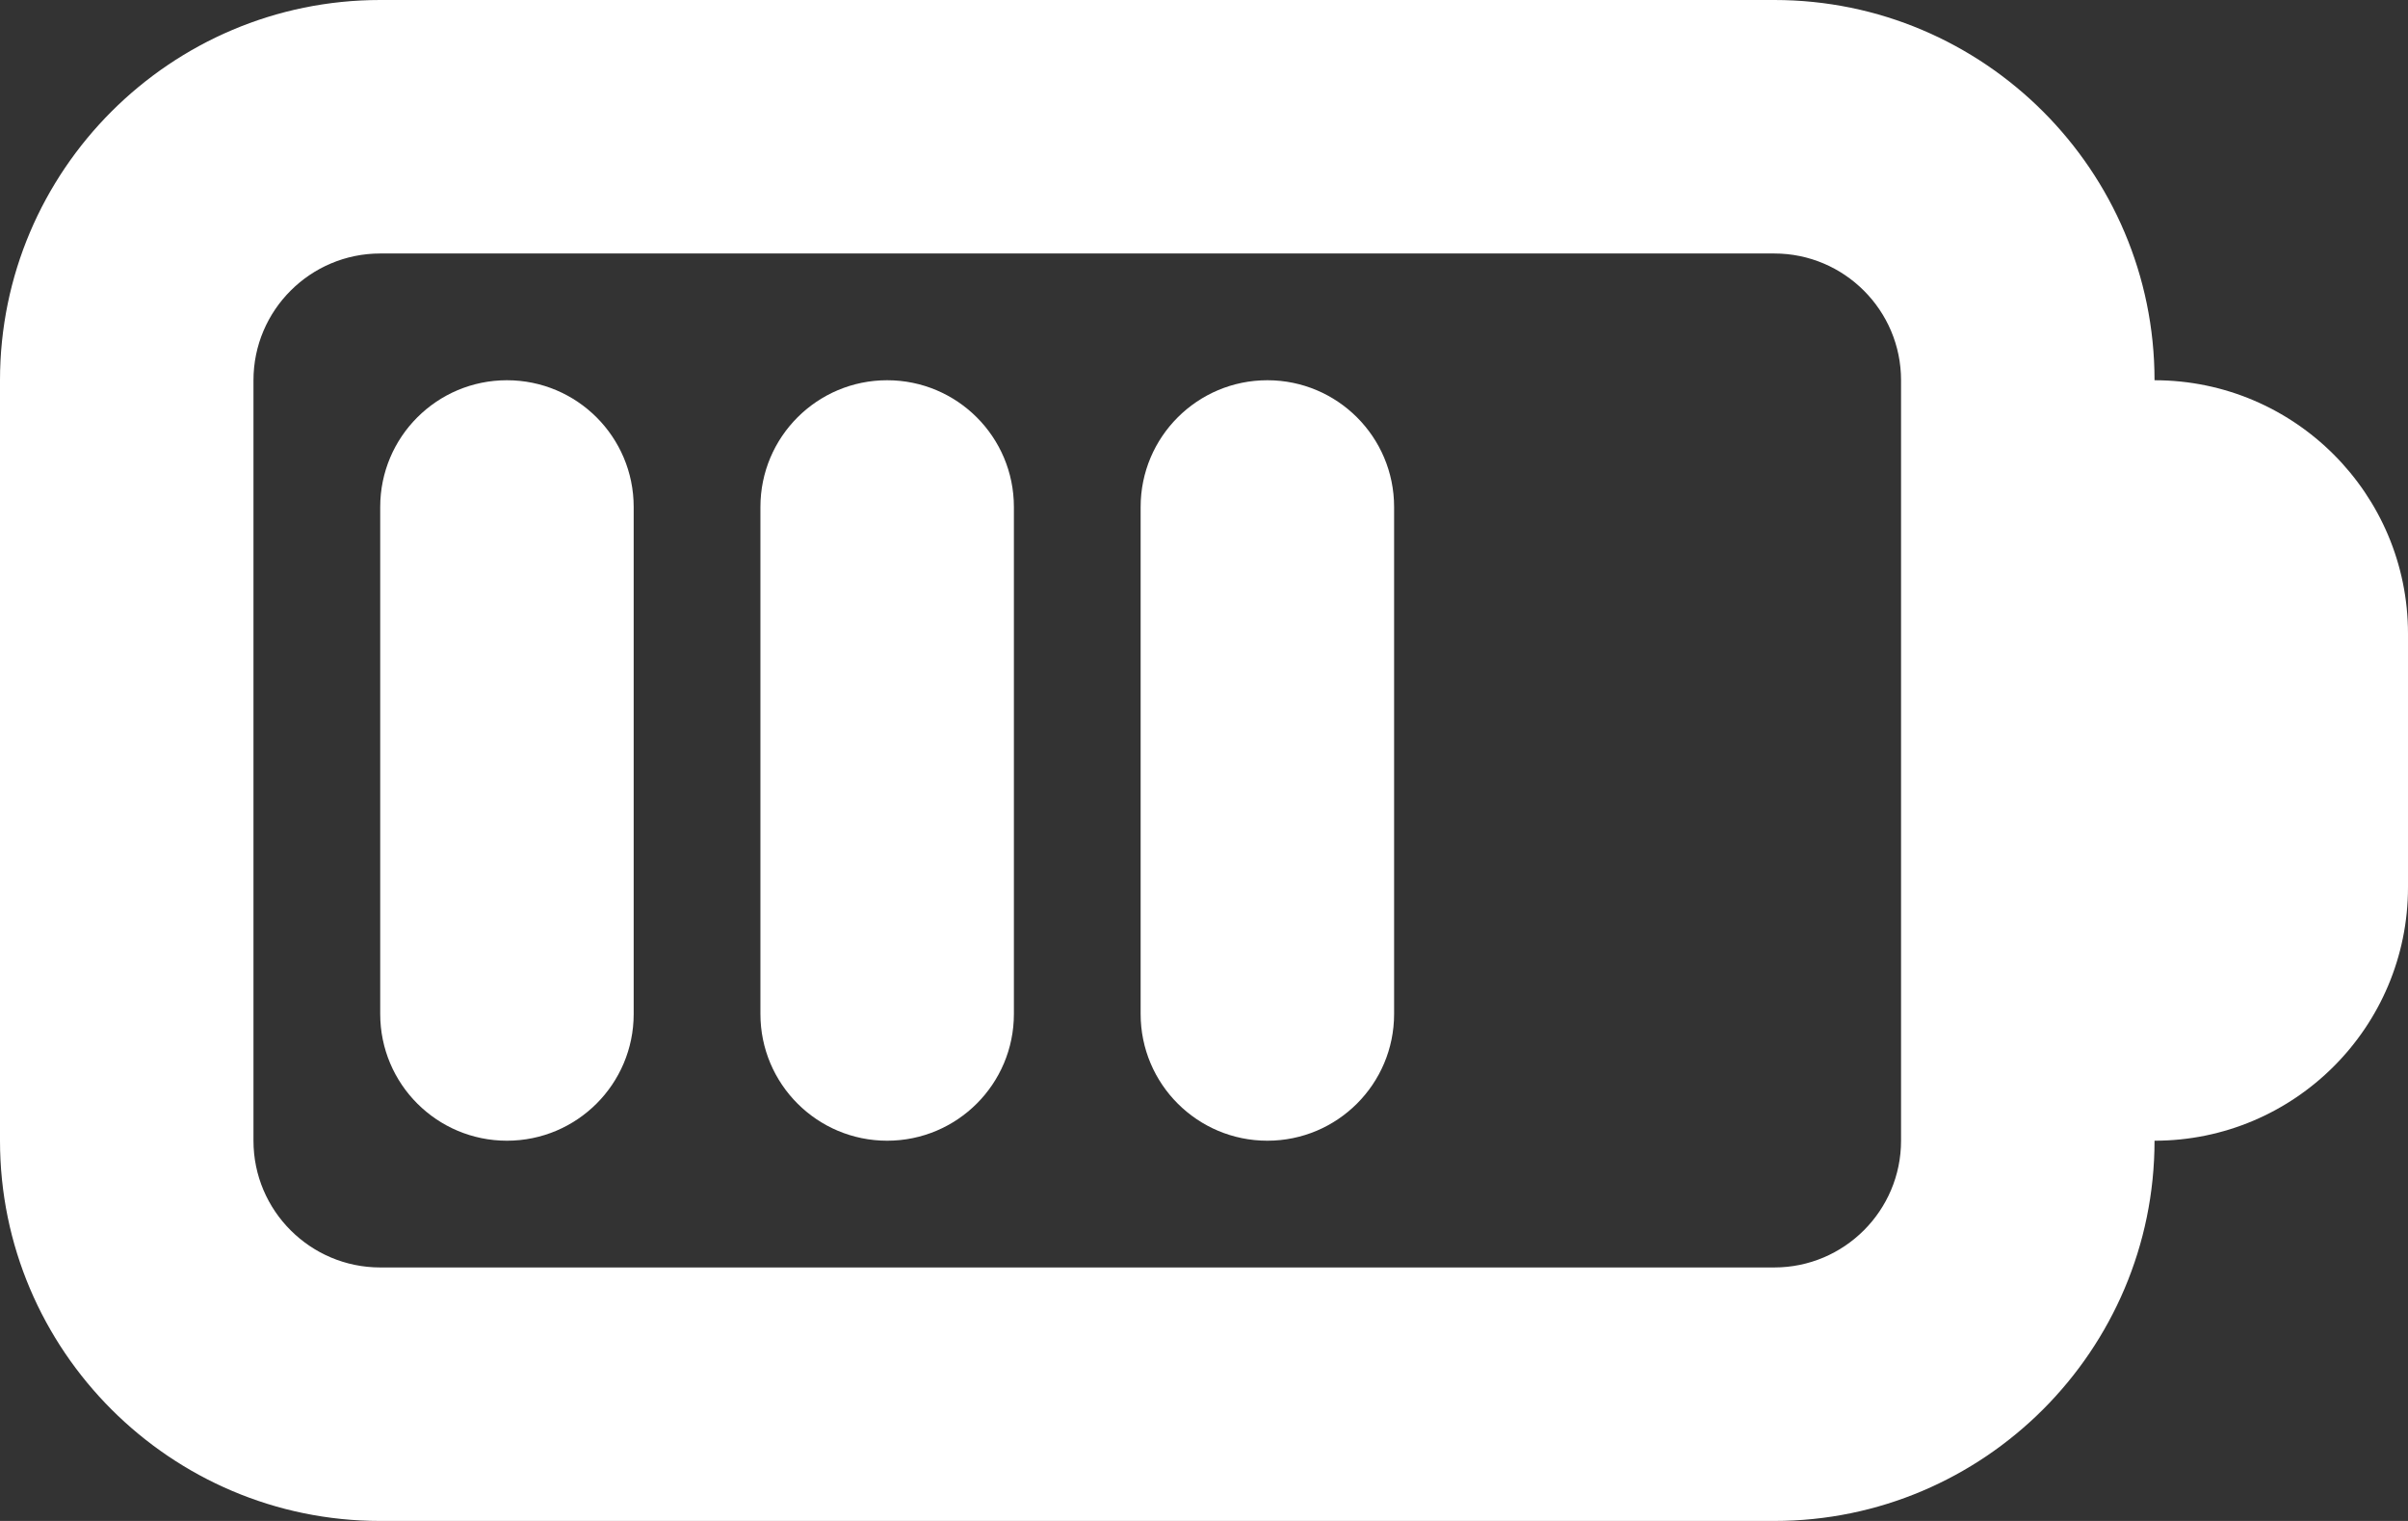
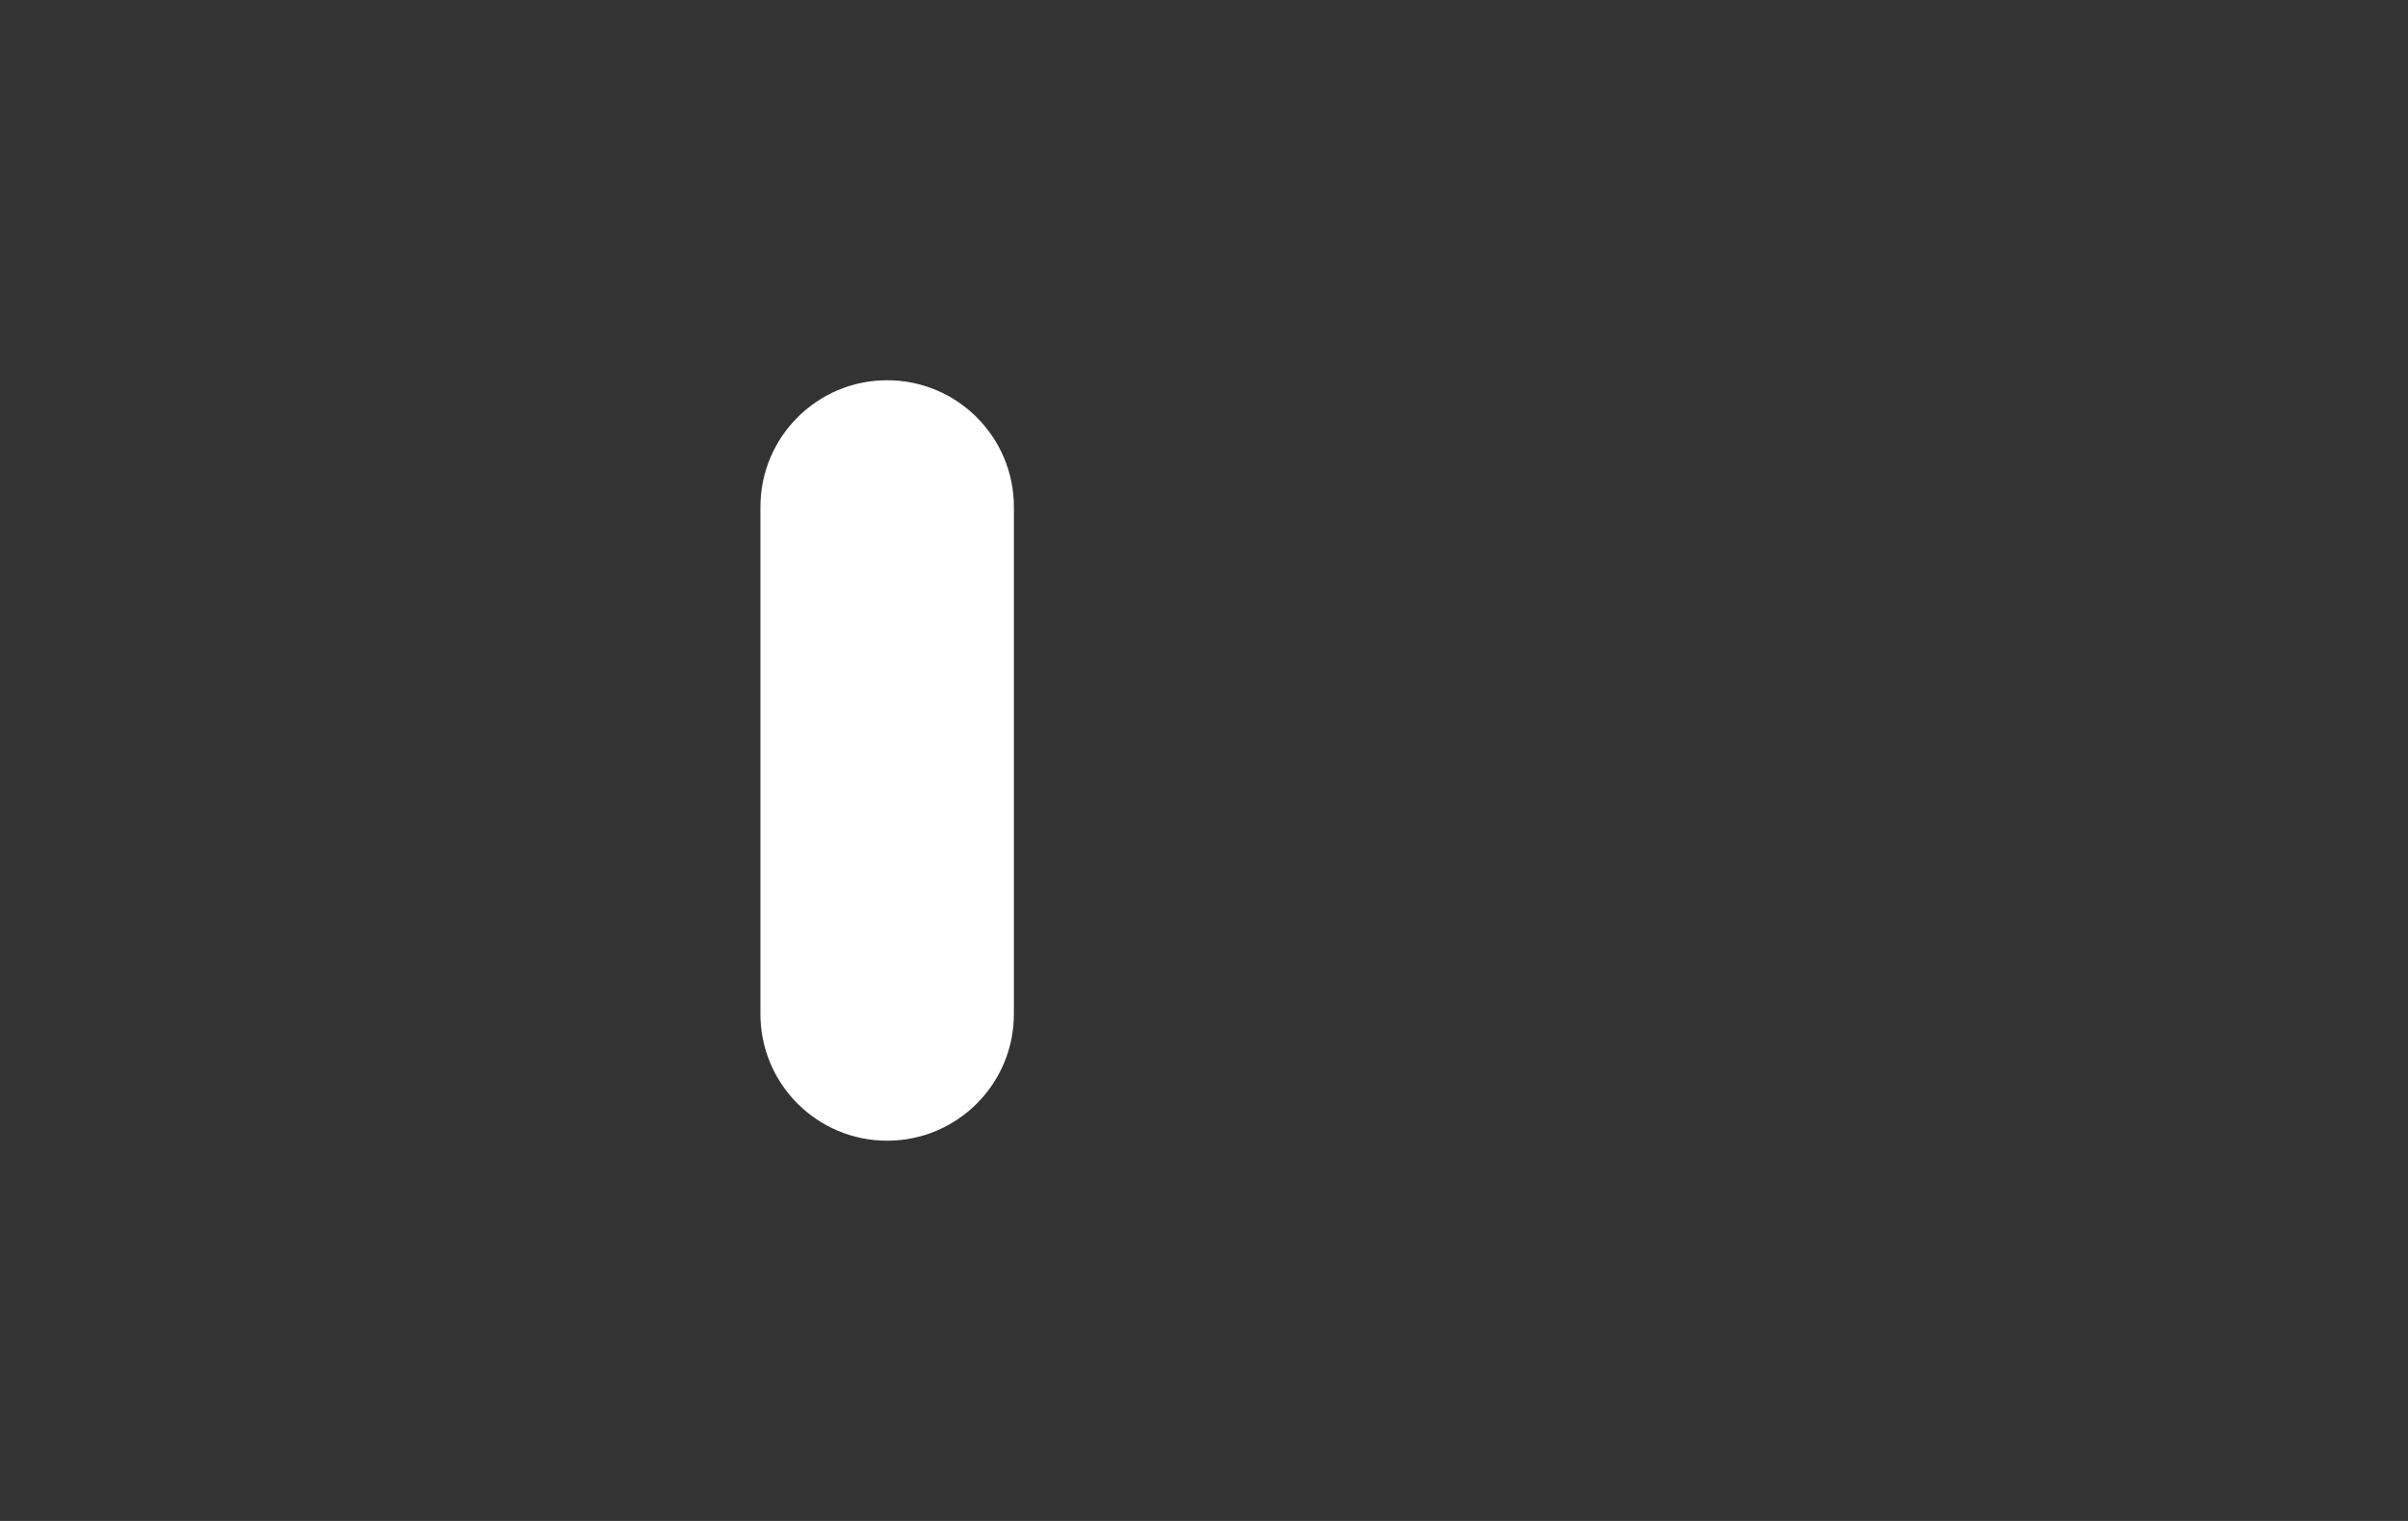
<svg xmlns="http://www.w3.org/2000/svg" version="1.1" viewBox="0 0 19 12" height="12px" width="19px">
  <rect x="0" y="0" width="19" height="12" fill="#333333" stroke="none" />
  <g fill-rule="evenodd" fill="none" stroke-width="1" stroke="none" id="Page-1">
    <g fill-rule="nonzero" fill="#FFFFFF" id="216107_battery_high_icon">
      <path id="Path" d="M7,9 C6.448,9 6,8.553 6,8 L6,4 C6,3.447 6.448,3 7,3 C7.552,3 8,3.447 8,4 L8,8 C8,8.553 7.552,9 7,9 Z" />
-       <path id="Path" d="M4,9 C3.448,9 3,8.553 3,8 L3,4 C3,3.447 3.448,3 4,3 C4.552,3 5,3.447 5,4 L5,8 C5,8.553 4.552,9 4,9 Z" />
-       <path id="Path" d="M10,9 C9.448,9 9,8.553 9,8 L9,4 C9,3.447 9.448,3 10,3 C10.552,3 11,3.447 11,4 L11,8 C11,8.553 10.552,9 10,9 Z" />
-       <path id="Shape" d="M17,3 C17,1.346 15.654,0 14,0 L3,0 C1.346,0 0,1.346 0,3 L0,9 C0,10.654 1.346,12 3,12 L14,12 C15.654,12 17,10.654 17,9 C18.104,9 19,8.104 19,7 L19,5 C19,3.896 18.104,3 17,3 Z M15,9 C15,9.552 14.551,10 14,10 L3,10 C2.449,10 2,9.552 2,9 L2,3 C2,2.448 2.449,2 3,2 L14,2 C14.551,2 15,2.448 15,3 L15,9 Z" />
    </g>
  </g>
</svg>